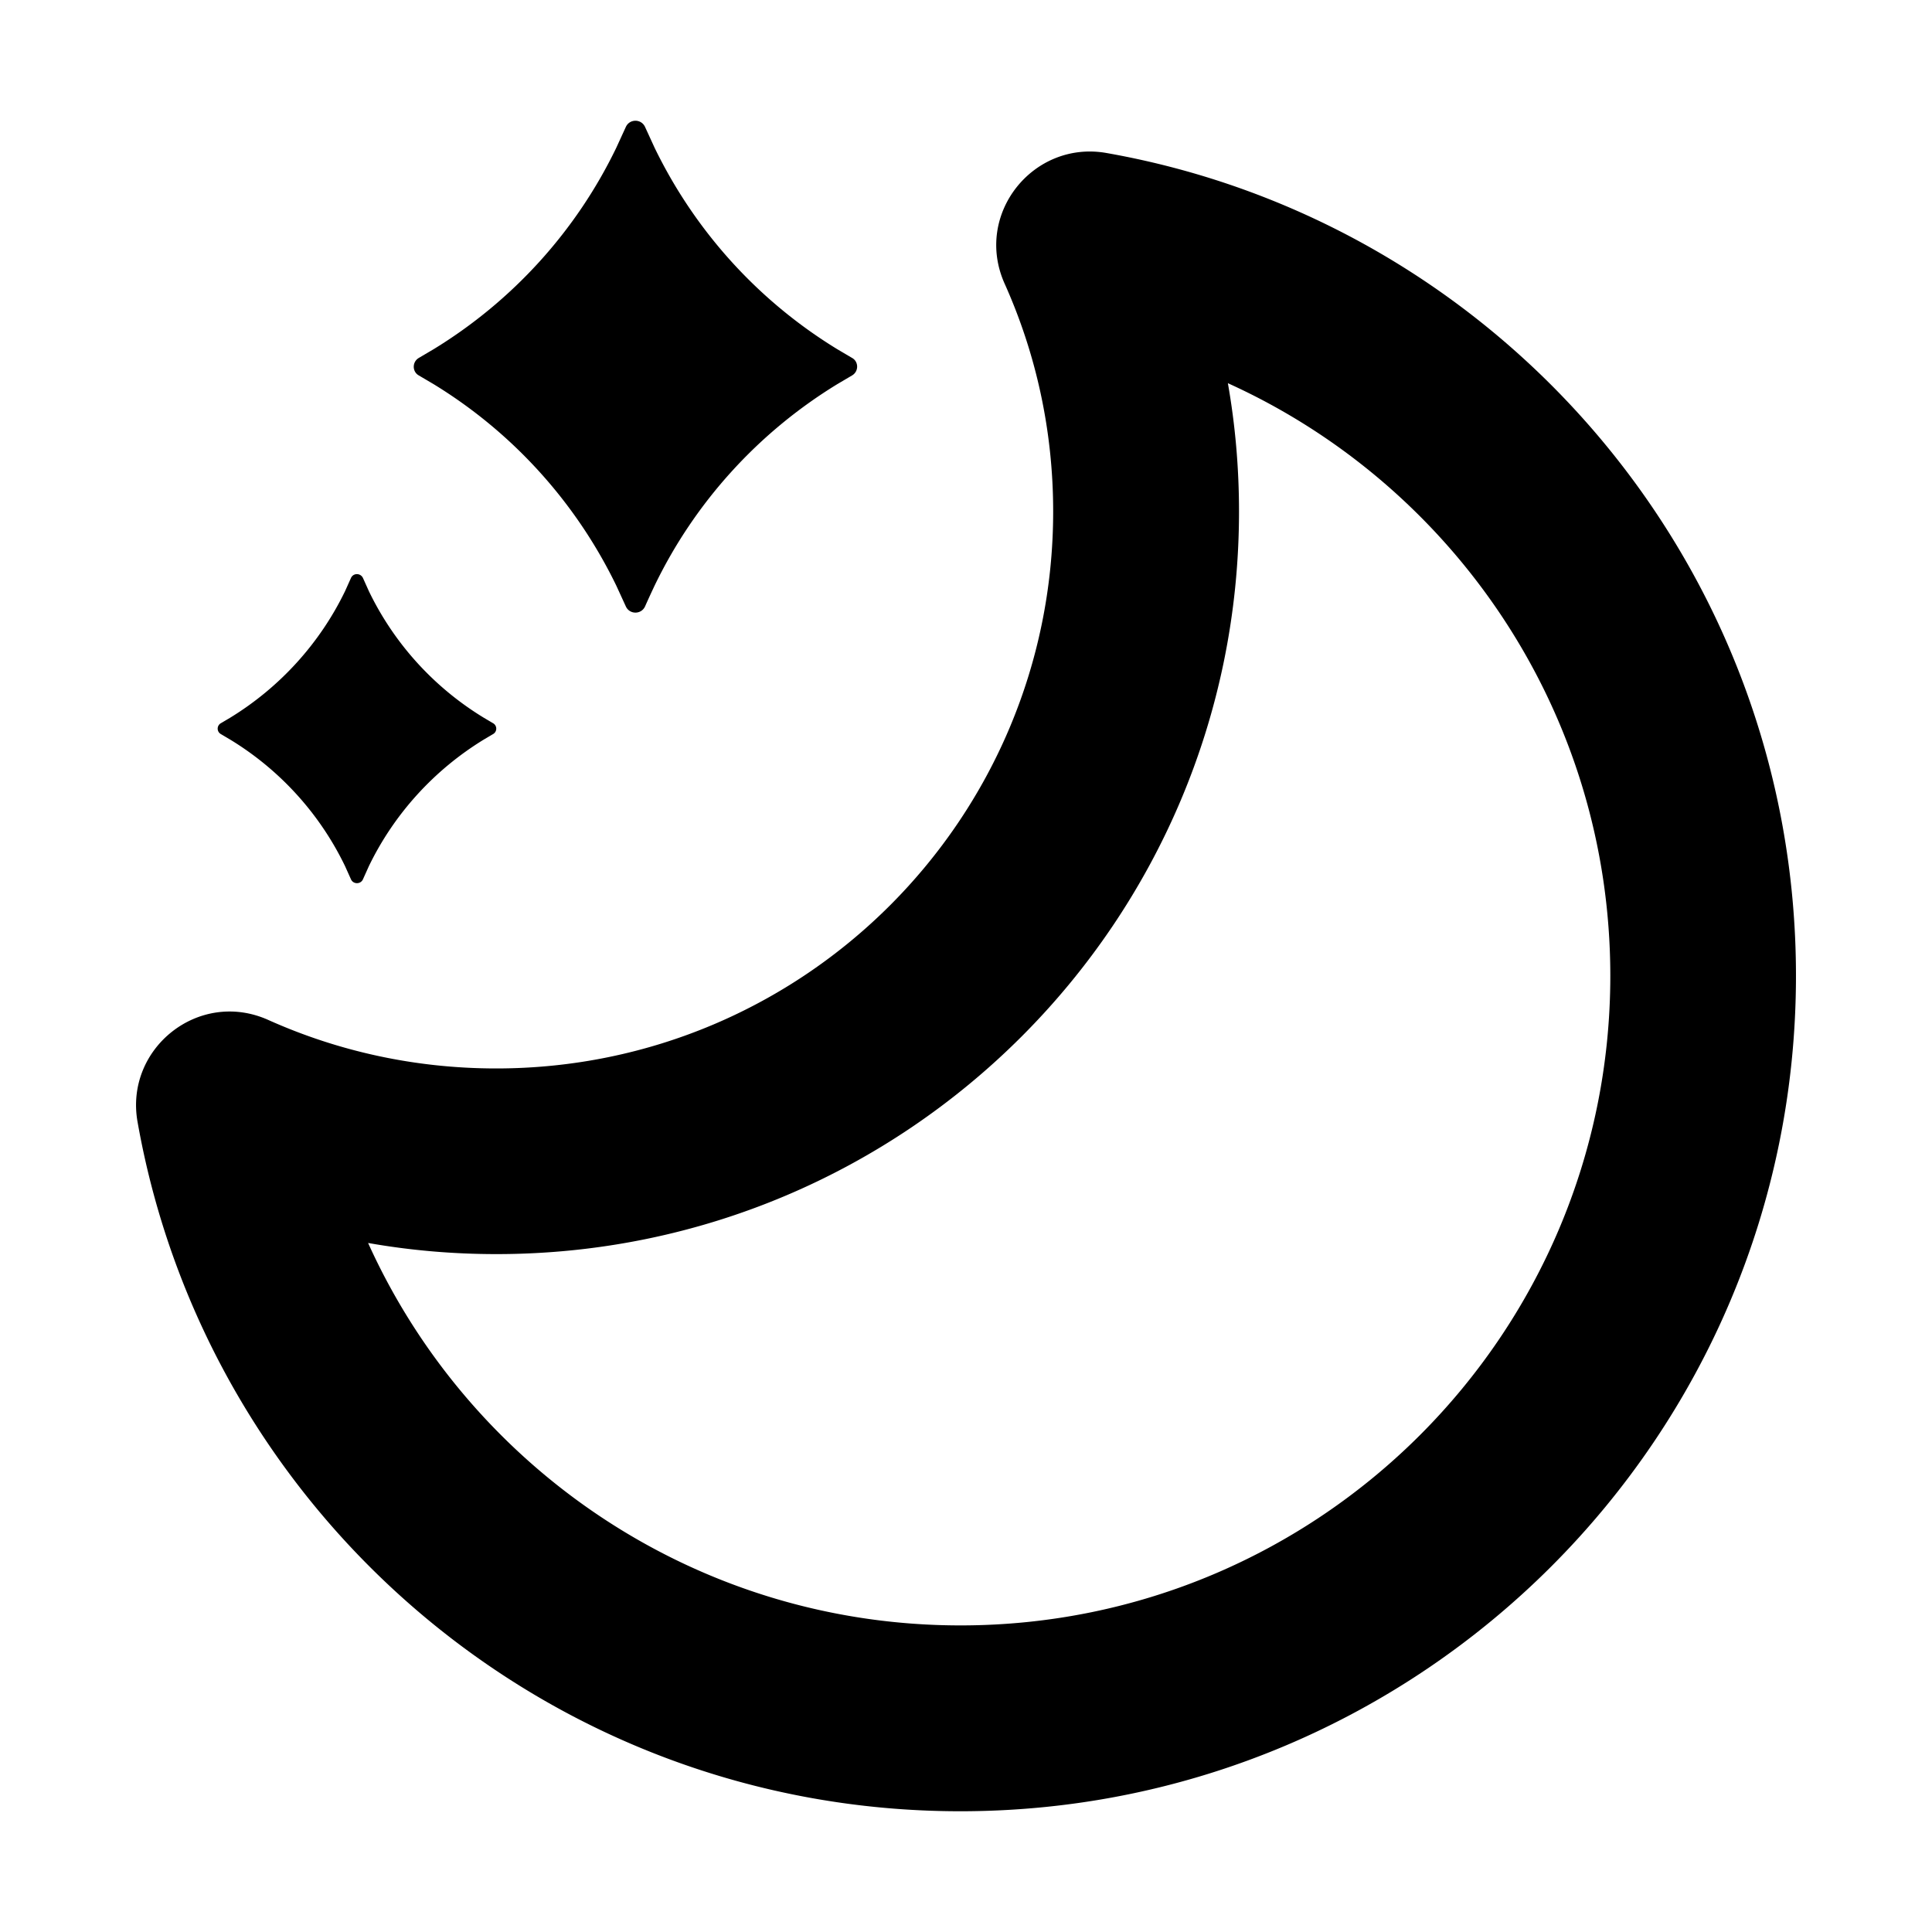
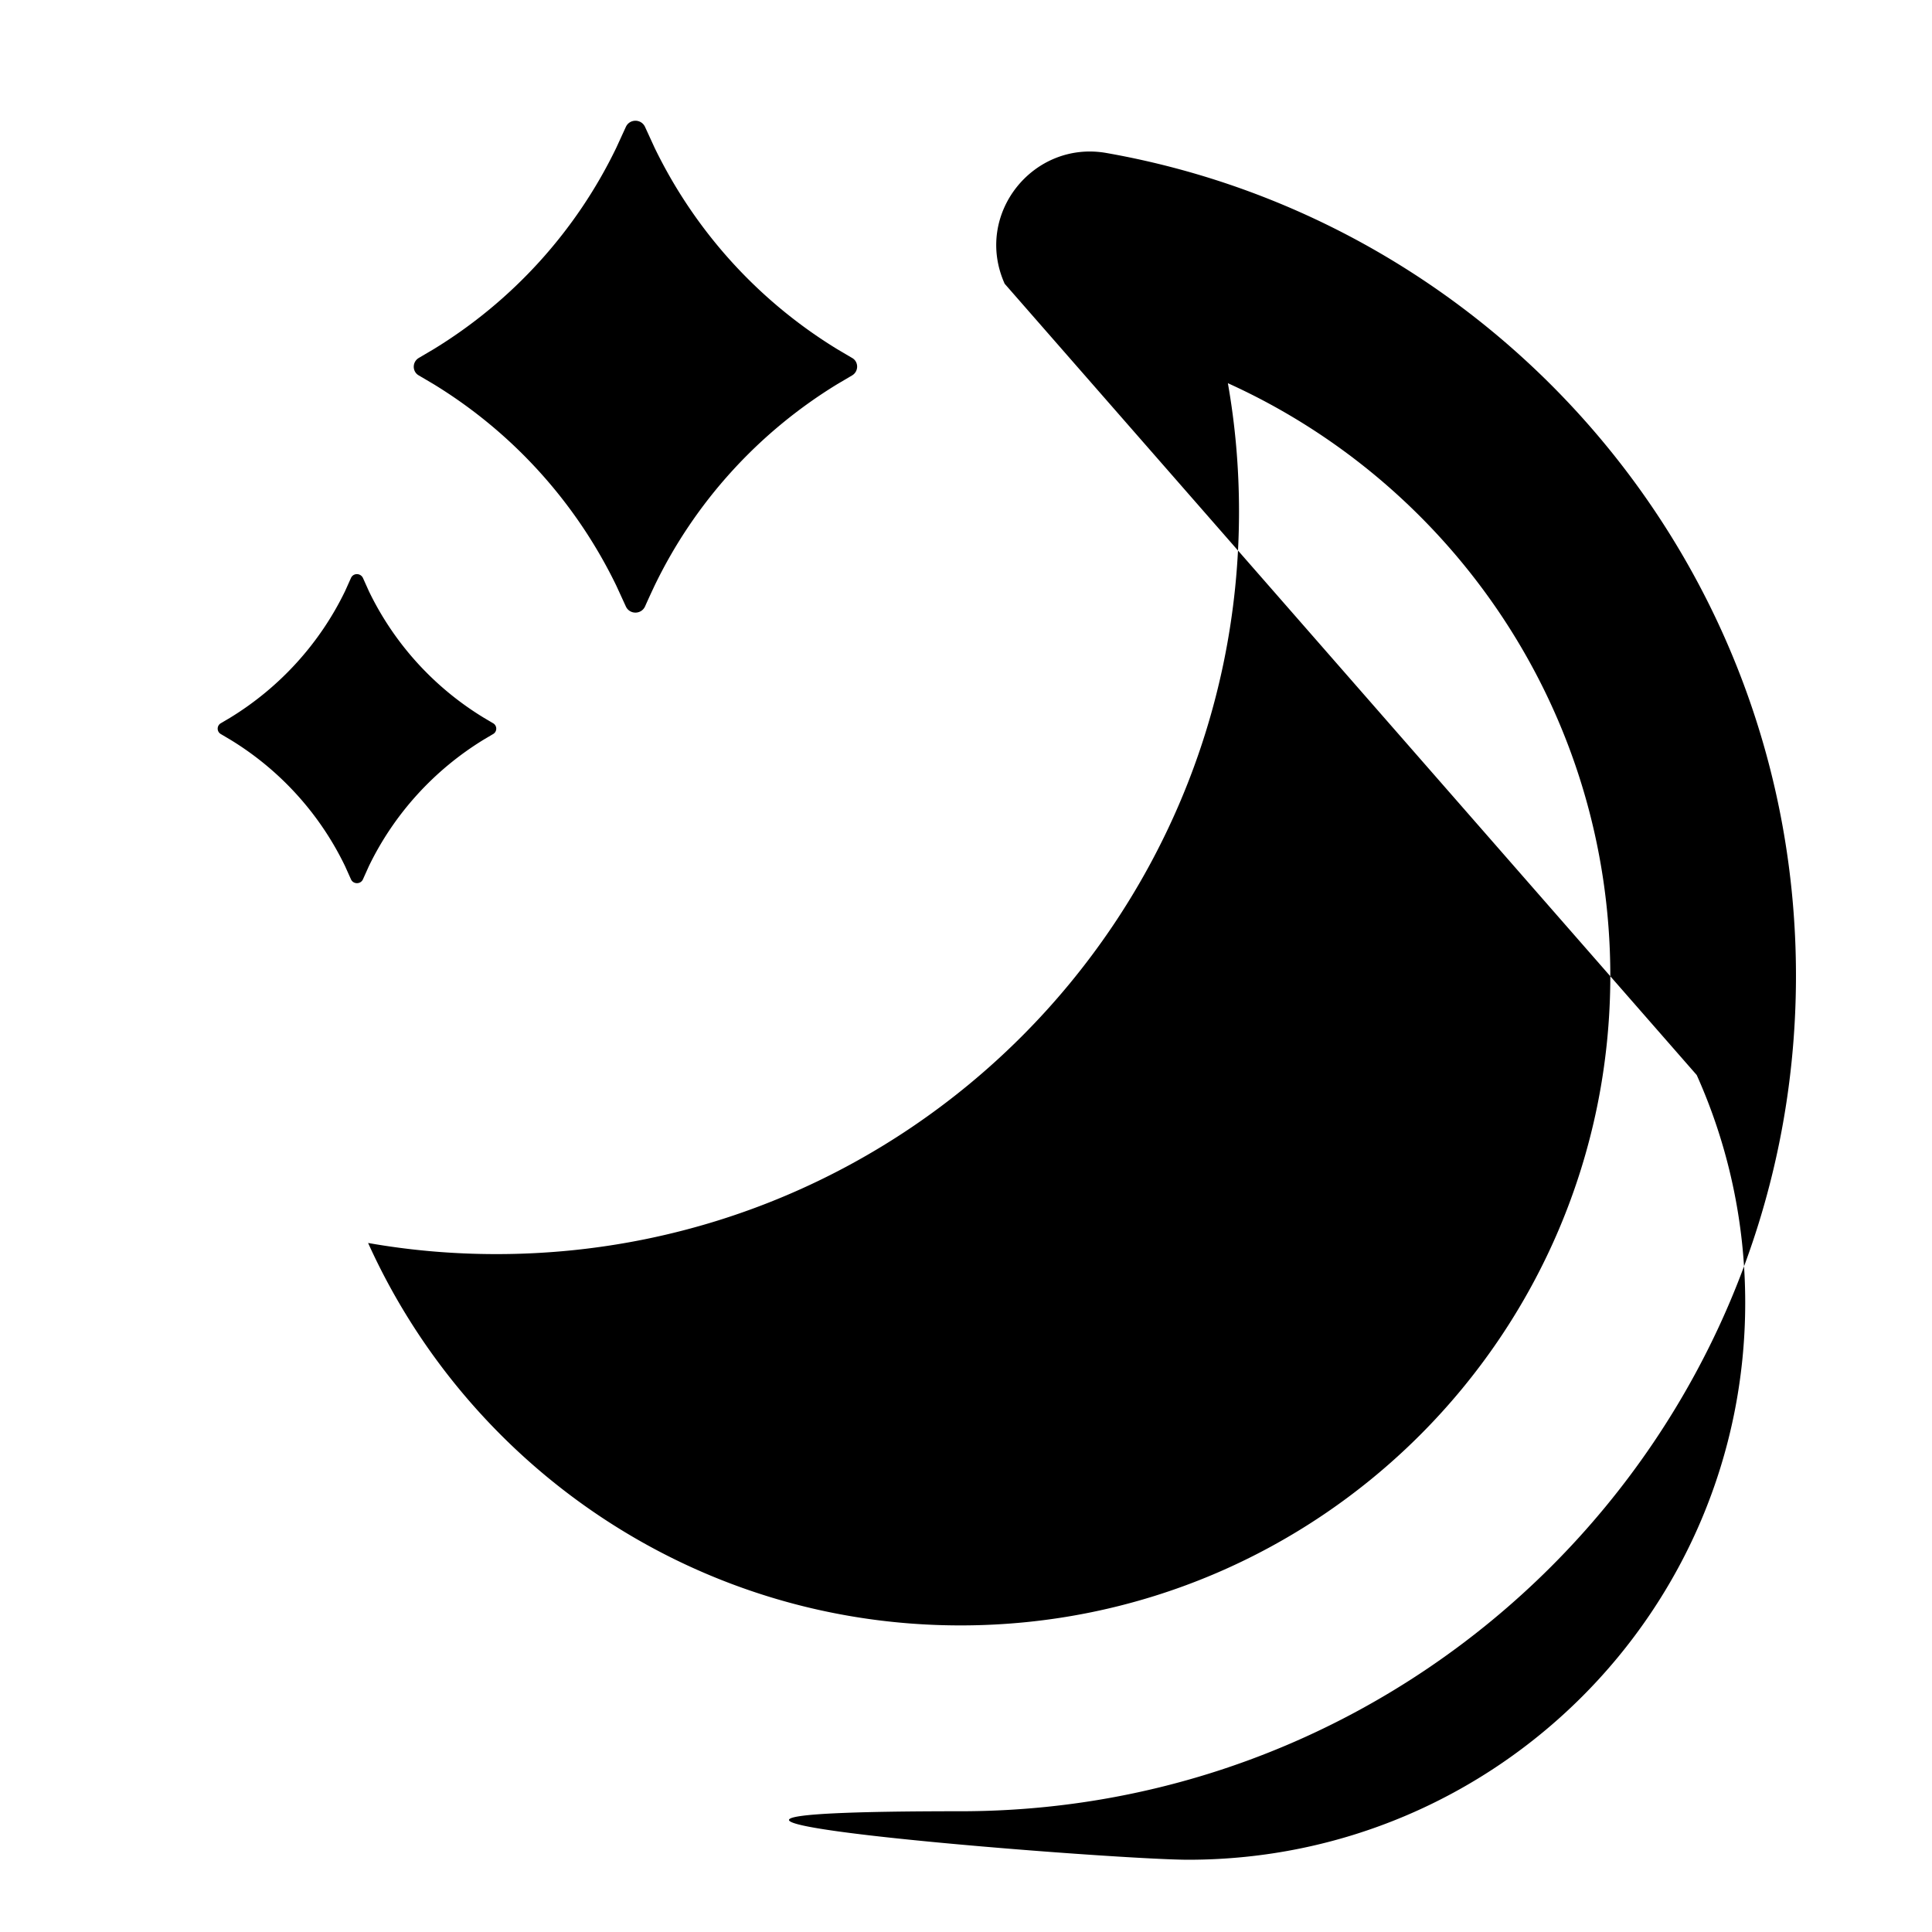
<svg xmlns="http://www.w3.org/2000/svg" t="1728058198112" class="icon" viewBox="0 0 1024 1024" version="1.1" p-id="9600" width="200" height="200">
-   <path d="M532.5 150.4c-16.5-36.8 15.1-76.2 54-69.3C794.1 117.7 951.9 299 951.9 517.2 951.9 761.7 753.6 960 509 960c-218.2 0-399.4-157.7-436.1-365.4-6.9-38.9 32.5-70.5 69.3-54s77.6 25.7 120.8 25.7c163.1 0 295.2-132.2 295.2-295.2 0-43.1-9.2-83.9-25.7-120.7z m118.3 52.7c3.9 22.1 5.9 44.8 5.9 68 0 217.4-176.2 393.6-393.6 393.6-23.2 0-45.9-2-68-5.9 54 119.5 174.3 202.7 314 202.7 190.2 0 344.4-154.2 344.4-344.4-0.1-139.6-83.2-259.9-202.7-314zM192.4 306.4l3.1 6.9c13.4 27.8 34.6 51.1 60.9 67.1l4.9 2.9a3.3 3.3 0 0 1 0 5.8l-4.9 2.9c-26.3 16.1-47.5 39.4-60.9 67.1l-3.1 6.9c-1.2 2.8-5.2 2.8-6.4 0l-3.1-6.9C169.5 431.3 148.3 408 122 392l-4.9-2.9a3.3 3.3 0 0 1 0-5.8l4.9-2.9c26.3-16.1 47.5-39.4 60.9-67.1l3.1-6.9c1.2-2.8 5.1-2.8 6.4 0zM331.7 67.3c2-4.4 8.2-4.4 10.2 0l5 10.9c21.4 44.2 55 81.3 96.9 106.9l7.8 4.6c3.6 2 3.6 7.2 0 9.3l-7.8 4.6c-41.9 25.6-75.6 62.7-96.9 106.9-1.7 3.6-3.4 7.3-5 10.9-2 4.4-8.2 4.4-10.2 0l-5-10.9c-21.4-44.2-55-81.3-96.9-106.9L222 199c-3.6-2-3.6-7.2 0-9.3l7.8-4.6c41.9-25.6 75.6-62.7 96.9-106.9l5-10.9z" p-id="9601" />
+   <path d="M532.5 150.4c-16.5-36.8 15.1-76.2 54-69.3C794.1 117.7 951.9 299 951.9 517.2 951.9 761.7 753.6 960 509 960s77.6 25.7 120.8 25.7c163.1 0 295.2-132.2 295.2-295.2 0-43.1-9.2-83.9-25.7-120.7z m118.3 52.7c3.9 22.1 5.9 44.8 5.9 68 0 217.4-176.2 393.6-393.6 393.6-23.2 0-45.9-2-68-5.9 54 119.5 174.3 202.7 314 202.7 190.2 0 344.4-154.2 344.4-344.4-0.1-139.6-83.2-259.9-202.7-314zM192.4 306.4l3.1 6.9c13.4 27.8 34.6 51.1 60.9 67.1l4.9 2.9a3.3 3.3 0 0 1 0 5.8l-4.9 2.9c-26.3 16.1-47.5 39.4-60.9 67.1l-3.1 6.9c-1.2 2.8-5.2 2.8-6.4 0l-3.1-6.9C169.5 431.3 148.3 408 122 392l-4.9-2.9a3.3 3.3 0 0 1 0-5.8l4.9-2.9c26.3-16.1 47.5-39.4 60.9-67.1l3.1-6.9c1.2-2.8 5.1-2.8 6.4 0zM331.7 67.3c2-4.4 8.2-4.4 10.2 0l5 10.9c21.4 44.2 55 81.3 96.9 106.9l7.8 4.6c3.6 2 3.6 7.2 0 9.3l-7.8 4.6c-41.9 25.6-75.6 62.7-96.9 106.9-1.7 3.6-3.4 7.3-5 10.9-2 4.4-8.2 4.4-10.2 0l-5-10.9c-21.4-44.2-55-81.3-96.9-106.9L222 199c-3.6-2-3.6-7.2 0-9.3l7.8-4.6c41.9-25.6 75.6-62.7 96.9-106.9l5-10.9z" p-id="9601" />
</svg>